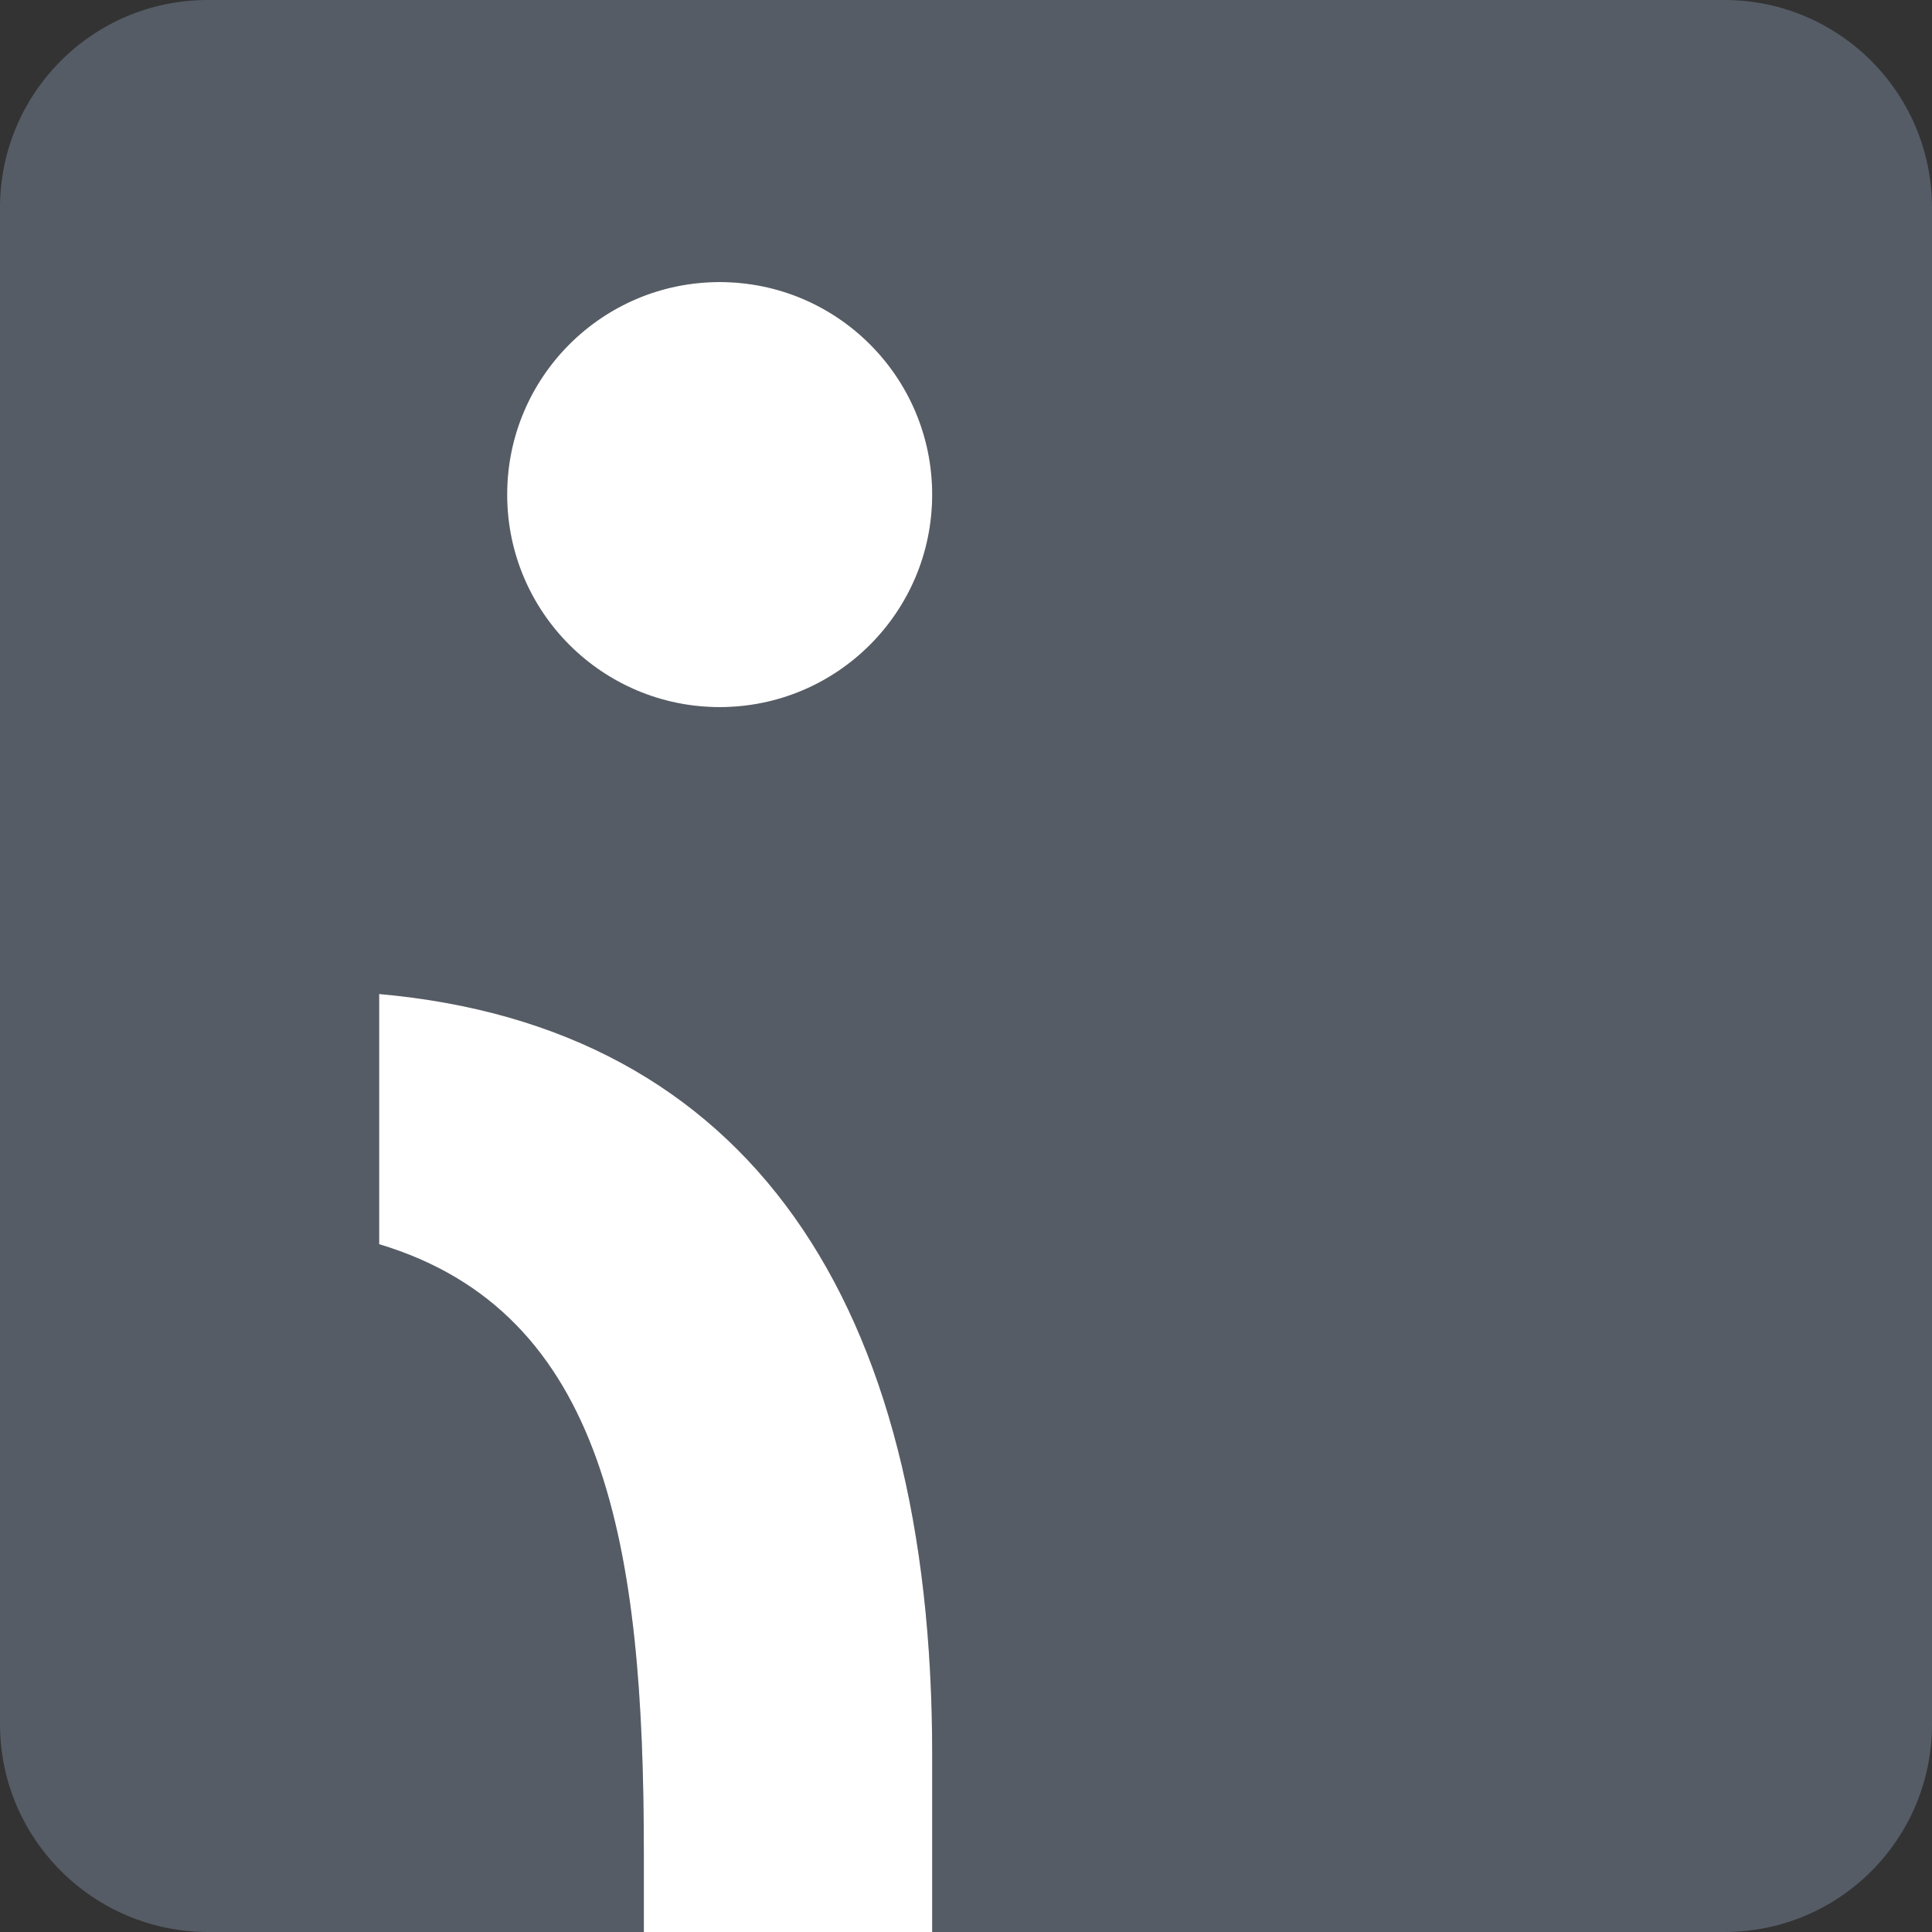
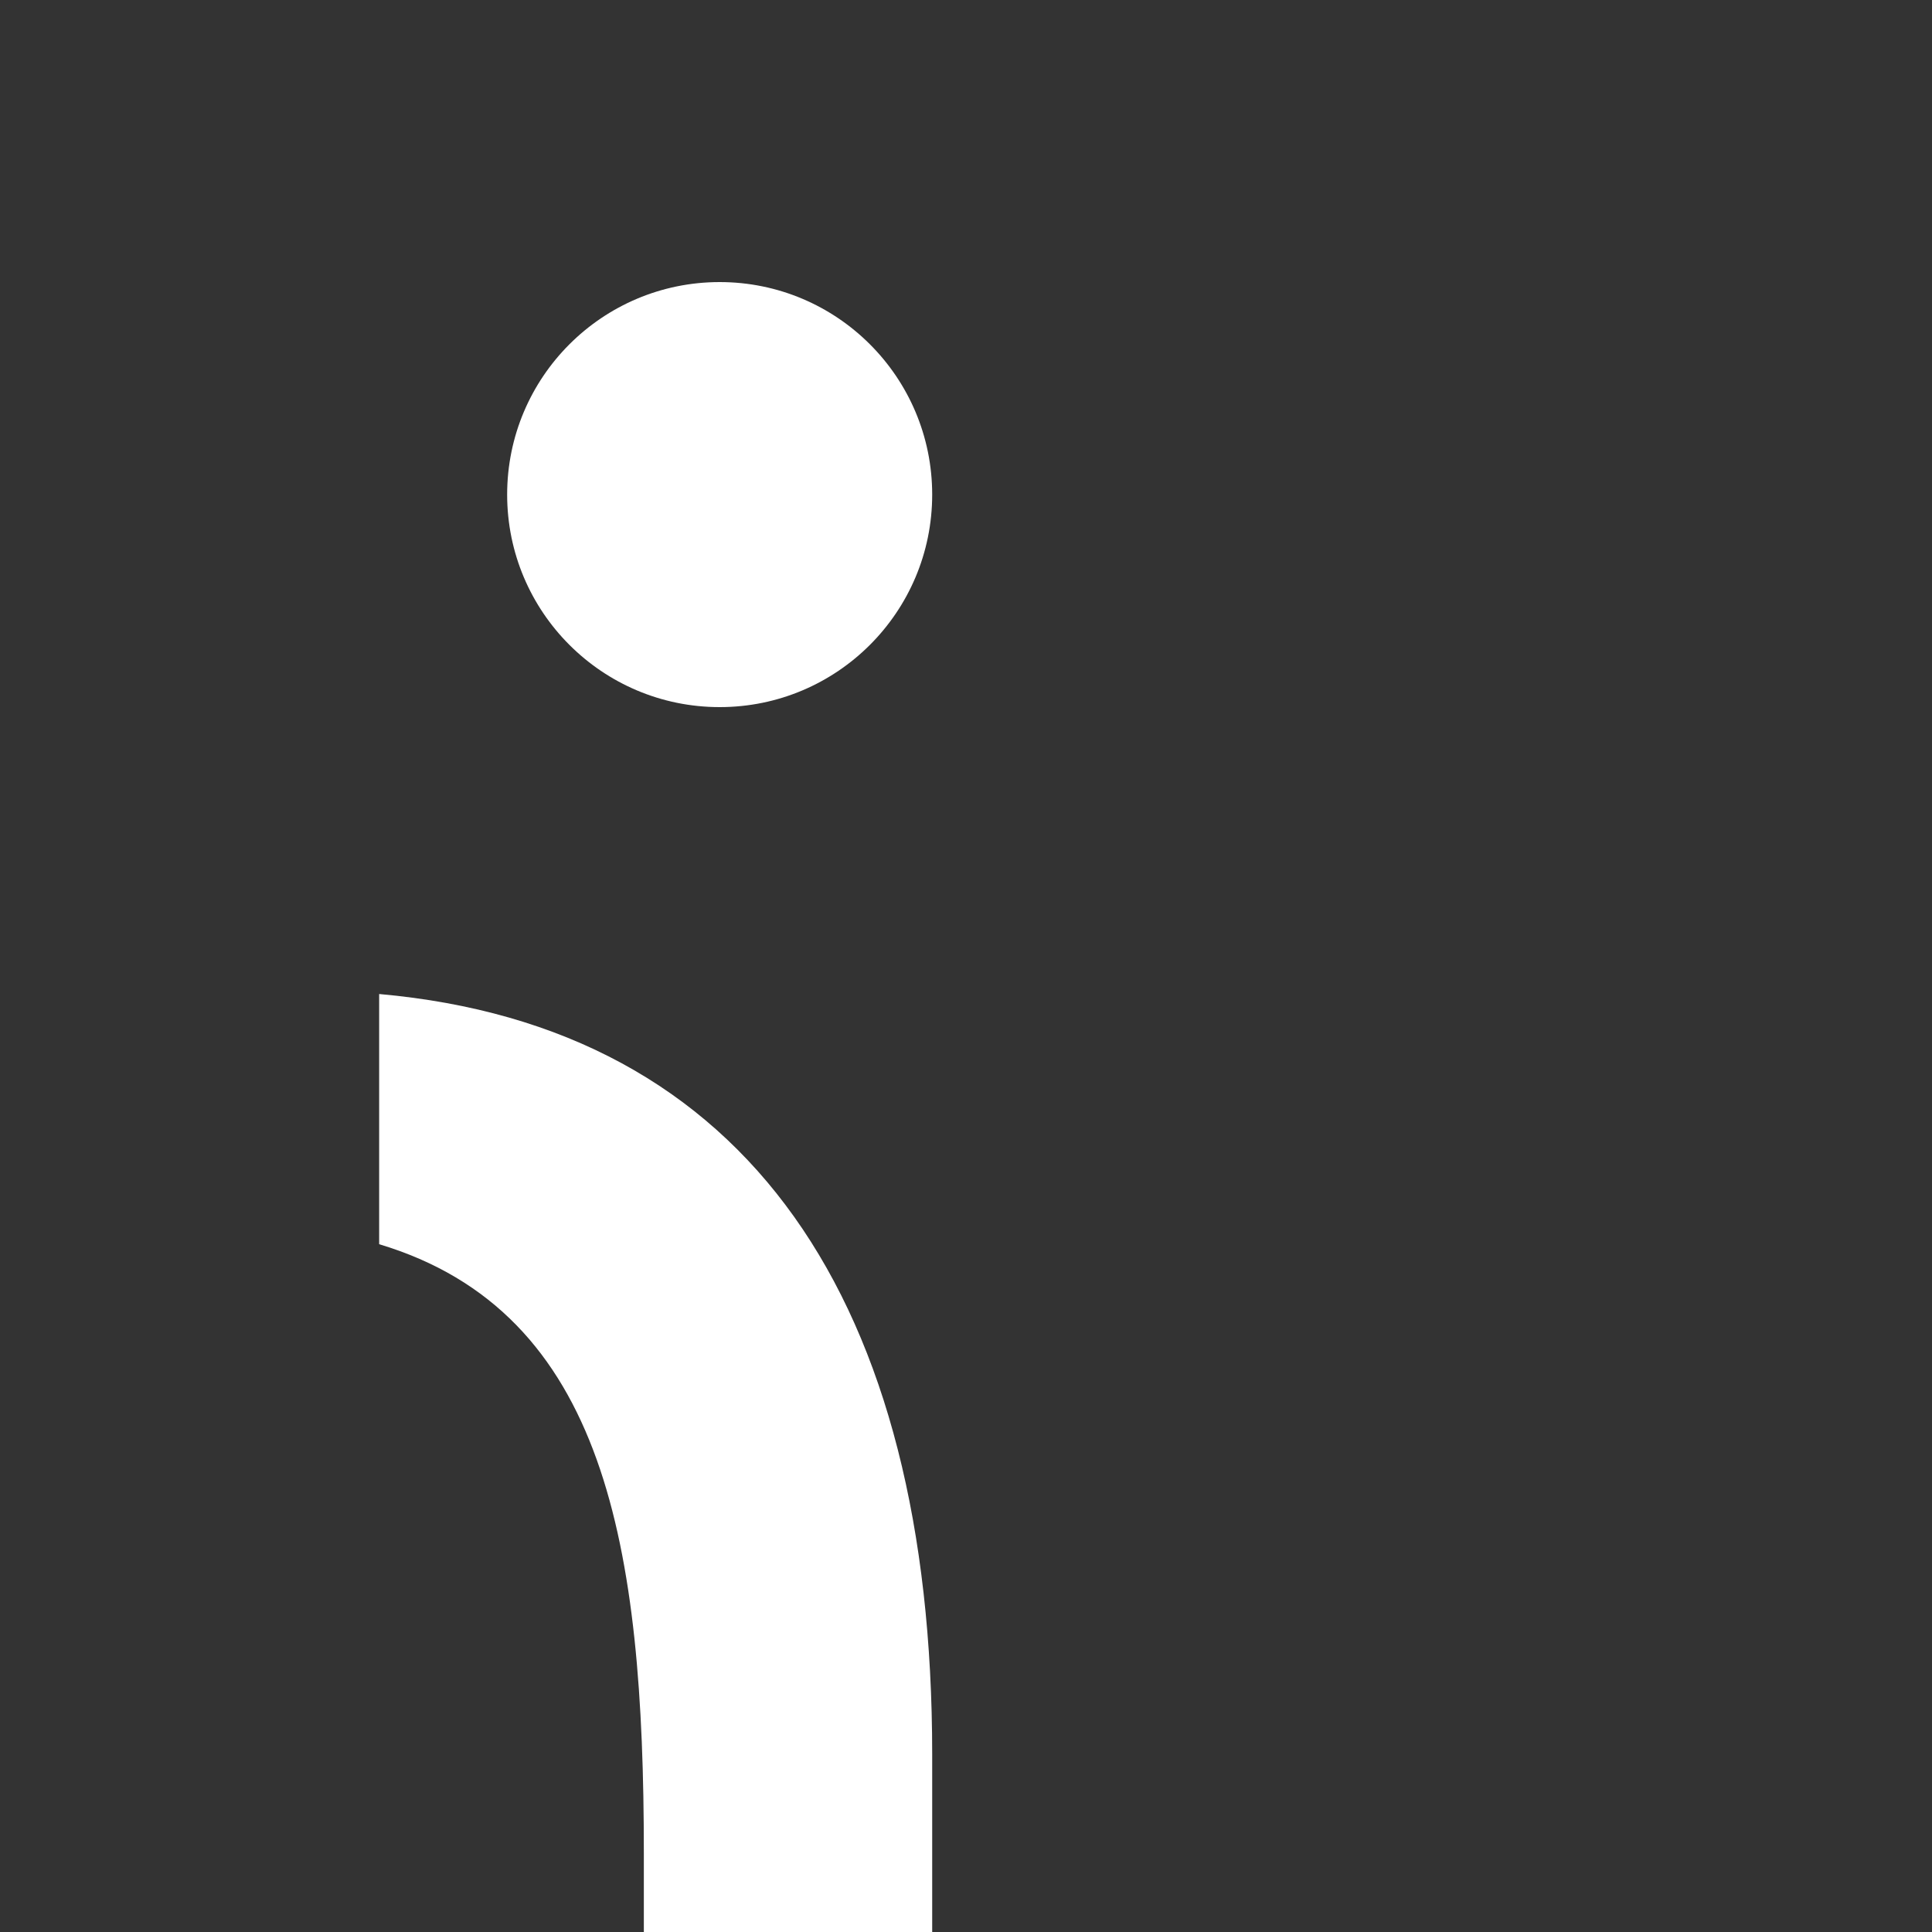
<svg xmlns="http://www.w3.org/2000/svg" enable-background="new 0 0 400 400" viewBox="0 0 400 400">
  <rect x="0" y="0" width="400" height="400" fill="#333333" stroke="none" />
-   <path d="m357 0h-314c-23.8 0-43 19.3-43 43v314c0 20.4 14.3 37.5 33.4 41.9 3.1.7 6.3 1.1 9.6 1.1h90.3v-16.4c0-63.3-7.8-111.9-54.8-126v-51.8c76.5 6.8 114.5 63.8 114.5 157.4v36.8h101 63c23.8 0 43-19.2 43-43v-314c0-23.7-19.2-43-43-43zm-208 146.4c-24.3 0-44-19.7-44-44s19.7-44 44-44 44 19.7 44 44-19.7 44-44 44z" fill="#555c66" />
  <path d="m133.3 400v-16.4c0-63.3-7.8-111.9-54.8-126v-51.8c76.5 6.8 114.5 63.8 114.5 157.4v36.8zm15.7-253.6c-24.3 0-44-19.7-44-44s19.7-44 44-44 44 19.7 44 44-19.7 44-44 44z" fill="#fff" />
</svg>